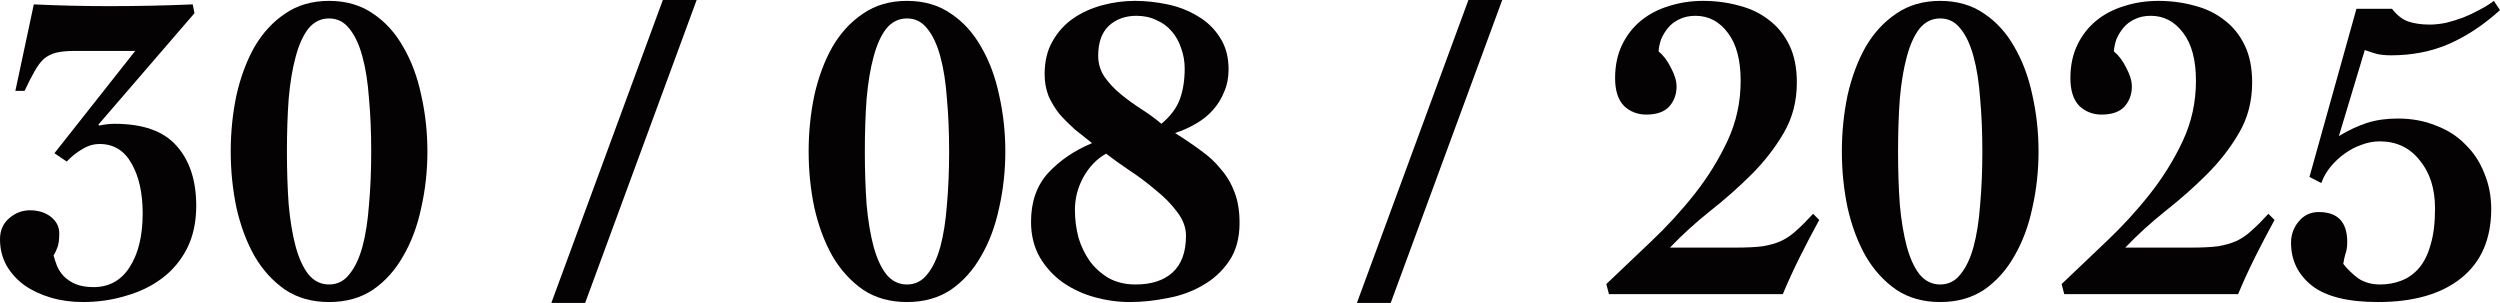
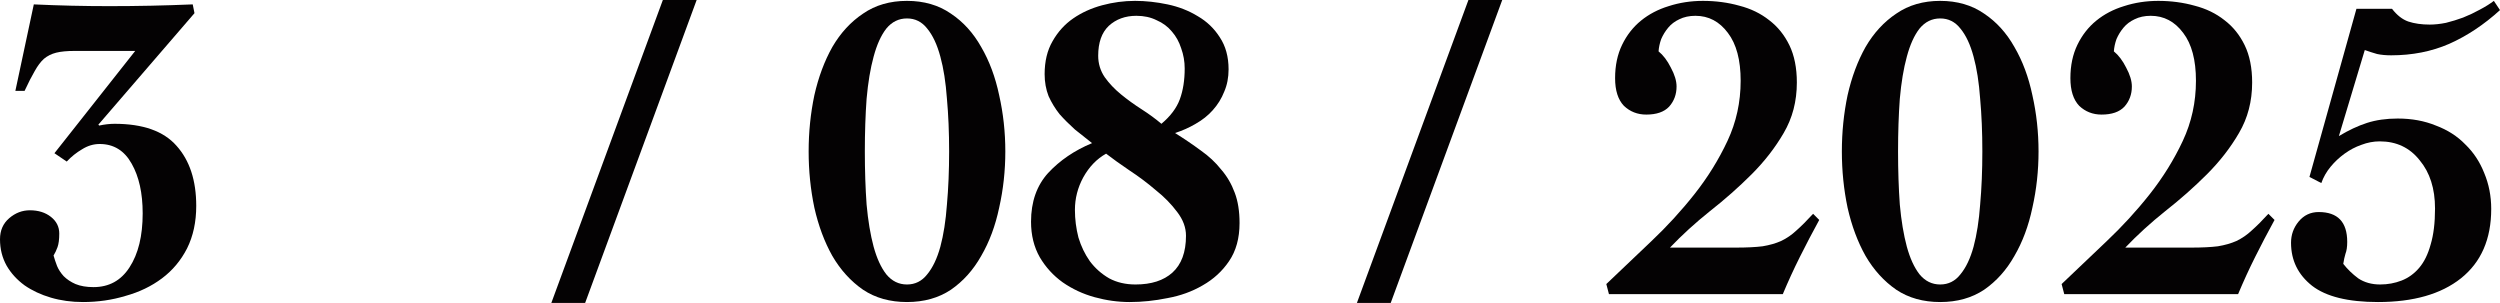
<svg xmlns="http://www.w3.org/2000/svg" viewBox="0 0 170.838 20.7" fill="none">
  <path d="M6.72 8.52L6.78 8.58C6.96 8.54 7.14 8.51 7.32 8.49C7.5 8.47 7.67 8.46 7.83 8.46C9.77 8.46 11.18 8.96 12.06 9.96C12.96 10.96 13.41 12.33 13.41 14.07C13.41 15.17 13.2 16.14 12.78 16.98C12.36 17.8 11.79 18.48 11.07 19.02C10.35 19.56 9.52 19.96 8.58 20.22C7.66 20.5 6.69 20.64 5.67 20.64C4.89 20.64 4.16 20.54 3.48 20.34C2.8 20.14 2.2 19.86 1.68 19.5C1.16 19.12 0.75 18.67 0.45 18.15C0.15 17.61 0 17.01 0 16.35C0 15.75 0.21 15.27 0.63 14.91C1.05 14.55 1.52 14.37 2.04 14.37C2.62 14.37 3.1 14.52 3.48 14.82C3.86 15.12 4.05 15.5 4.05 15.96C4.05 16.36 4.01 16.67 3.93 16.89C3.85 17.11 3.76 17.3 3.66 17.46C3.72 17.68 3.8 17.92 3.9 18.18C4 18.42 4.15 18.65 4.35 18.87C4.57 19.09 4.84 19.27 5.16 19.41C5.5 19.55 5.91 19.62 6.39 19.62C7.45 19.62 8.27 19.17 8.85 18.27C9.45 17.35 9.75 16.12 9.75 14.58C9.75 13.2 9.5 12.07 9 11.19C8.5 10.29 7.77 9.84 6.81 9.84C6.39 9.84 5.99 9.96 5.61 10.2C5.23 10.42 4.88 10.7 4.56 11.04L3.72 10.47L9.24 3.48H5.1C4.58 3.48 4.16 3.52 3.84 3.6C3.52 3.68 3.24 3.82 3 4.02C2.78 4.22 2.57 4.5 2.37 4.86C2.17 5.2 1.94 5.65 1.68 6.21H1.05L2.31 0.3C3.17 0.34 4.03 0.37 4.89 0.39C5.75 0.41 6.61 0.42 7.47 0.42C8.43 0.42 9.38 0.41 10.32 0.39C11.26 0.37 12.21 0.34 13.17 0.3L13.29 0.9L6.72 8.52Z" fill="#040203" />
-   <path d="M22.487 1.26C21.927 1.26 21.457 1.49 21.077 1.95C20.717 2.41 20.427 3.05 20.207 3.87C19.987 4.67 19.827 5.63 19.727 6.75C19.647 7.85 19.607 9.05 19.607 10.35C19.607 11.65 19.647 12.86 19.727 13.98C19.827 15.08 19.987 16.04 20.207 16.86C20.427 17.66 20.717 18.29 21.077 18.75C21.457 19.21 21.927 19.44 22.487 19.44C23.047 19.44 23.507 19.21 23.867 18.75C24.247 18.29 24.547 17.66 24.767 16.86C24.987 16.04 25.137 15.08 25.217 13.98C25.317 12.86 25.367 11.65 25.367 10.35C25.367 9.05 25.317 7.85 25.217 6.75C25.137 5.63 24.987 4.67 24.767 3.87C24.547 3.05 24.247 2.41 23.867 1.95C23.507 1.49 23.047 1.26 22.487 1.26ZM22.487 0.06C23.647 0.06 24.647 0.35 25.487 0.93C26.327 1.49 27.017 2.25 27.557 3.21C28.117 4.17 28.527 5.27 28.787 6.51C29.067 7.75 29.207 9.03 29.207 10.35C29.207 11.67 29.067 12.95 28.787 14.19C28.527 15.43 28.117 16.53 27.557 17.49C27.017 18.45 26.327 19.22 25.487 19.8C24.647 20.36 23.647 20.64 22.487 20.64C21.327 20.64 20.327 20.36 19.487 19.8C18.647 19.22 17.947 18.45 17.387 17.49C16.847 16.53 16.437 15.43 16.157 14.19C15.897 12.95 15.767 11.67 15.767 10.35C15.767 9.03 15.897 7.75 16.157 6.51C16.437 5.27 16.847 4.17 17.387 3.21C17.947 2.25 18.647 1.49 19.487 0.93C20.327 0.35 21.327 0.06 22.487 0.06Z" fill="#040203" />
  <path d="M45.296 0H47.606L39.986 20.7H37.676L45.296 0Z" fill="#040203" />
  <path d="M61.979 1.26C61.419 1.26 60.949 1.49 60.569 1.95C60.209 2.41 59.919 3.05 59.699 3.87C59.479 4.67 59.319 5.63 59.219 6.75C59.139 7.85 59.099 9.05 59.099 10.35C59.099 11.65 59.139 12.86 59.219 13.98C59.319 15.08 59.479 16.04 59.699 16.86C59.919 17.66 60.209 18.29 60.569 18.75C60.949 19.21 61.419 19.44 61.979 19.44C62.539 19.44 62.999 19.21 63.359 18.75C63.739 18.29 64.039 17.66 64.259 16.86C64.479 16.04 64.629 15.08 64.709 13.98C64.809 12.86 64.859 11.65 64.859 10.35C64.859 9.05 64.809 7.85 64.709 6.75C64.629 5.63 64.479 4.67 64.259 3.87C64.039 3.05 63.739 2.41 63.359 1.95C62.999 1.49 62.539 1.26 61.979 1.26ZM61.979 0.06C63.139 0.06 64.139 0.35 64.979 0.93C65.819 1.49 66.509 2.25 67.049 3.21C67.609 4.17 68.019 5.27 68.279 6.51C68.559 7.75 68.699 9.03 68.699 10.35C68.699 11.67 68.559 12.95 68.279 14.19C68.019 15.43 67.609 16.53 67.049 17.49C66.509 18.45 65.819 19.22 64.979 19.8C64.139 20.36 63.139 20.64 61.979 20.64C60.819 20.64 59.819 20.36 58.979 19.8C58.139 19.22 57.439 18.45 56.879 17.49C56.339 16.53 55.929 15.43 55.649 14.19C55.389 12.95 55.259 11.67 55.259 10.35C55.259 9.03 55.389 7.75 55.649 6.51C55.929 5.27 56.339 4.17 56.879 3.21C57.439 2.25 58.139 1.49 58.979 0.93C59.819 0.35 60.819 0.06 61.979 0.06Z" fill="#040203" />
  <path d="M83.955 4.74C83.955 5.3 83.856 5.81 83.655 6.27C83.475 6.73 83.215 7.15 82.875 7.53C82.556 7.89 82.165 8.2 81.706 8.46C81.265 8.72 80.795 8.93 80.295 9.09C80.936 9.49 81.525 9.89 82.065 10.29C82.605 10.67 83.066 11.1 83.445 11.58C83.846 12.04 84.155 12.57 84.376 13.17C84.596 13.75 84.705 14.44 84.705 15.24C84.705 16.28 84.465 17.15 83.985 17.85C83.525 18.53 82.925 19.08 82.185 19.5C81.466 19.92 80.666 20.21 79.785 20.37C78.905 20.55 78.046 20.64 77.205 20.64C76.405 20.64 75.605 20.53 74.805 20.31C74.005 20.09 73.276 19.75 72.615 19.29C71.976 18.83 71.456 18.26 71.055 17.58C70.656 16.88 70.456 16.07 70.456 15.15C70.456 13.79 70.845 12.68 71.625 11.82C72.425 10.96 73.425 10.28 74.626 9.78C74.245 9.48 73.856 9.17 73.455 8.85C73.076 8.51 72.725 8.16 72.405 7.8C72.105 7.42 71.855 7.01 71.655 6.57C71.476 6.11 71.385 5.61 71.385 5.07C71.385 4.19 71.565 3.44 71.925 2.82C72.286 2.18 72.756 1.66 73.336 1.26C73.915 0.86 74.575 0.56 75.315 0.36C76.055 0.16 76.805 0.06 77.566 0.06C78.286 0.06 79.025 0.14 79.785 0.3C80.545 0.46 81.236 0.73 81.855 1.11C82.476 1.47 82.975 1.95 83.356 2.55C83.755 3.15 83.955 3.88 83.955 4.74ZM73.455 14.34C73.455 14.98 73.536 15.61 73.695 16.23C73.876 16.83 74.136 17.37 74.475 17.85C74.835 18.33 75.275 18.72 75.795 19.02C76.315 19.3 76.915 19.44 77.595 19.44C78.675 19.44 79.515 19.17 80.116 18.63C80.735 18.07 81.045 17.23 81.045 16.11C81.045 15.55 80.845 15.01 80.446 14.49C80.045 13.95 79.555 13.45 78.975 12.99C78.415 12.51 77.816 12.06 77.175 11.64C76.555 11.22 76.025 10.84 75.585 10.5C74.945 10.86 74.425 11.4 74.025 12.12C73.645 12.82 73.455 13.56 73.455 14.34ZM80.956 4.68C80.956 4.2 80.875 3.74 80.716 3.3C80.575 2.86 80.365 2.48 80.085 2.16C79.805 1.82 79.455 1.56 79.035 1.38C78.635 1.18 78.175 1.08 77.655 1.08C76.895 1.08 76.265 1.31 75.765 1.77C75.285 2.23 75.045 2.91 75.045 3.81C75.045 4.35 75.196 4.84 75.495 5.28C75.795 5.7 76.166 6.09 76.605 6.45C77.046 6.81 77.516 7.15 78.016 7.47C78.515 7.79 78.965 8.12 79.366 8.46C79.985 7.94 80.406 7.38 80.625 6.78C80.845 6.18 80.956 5.48 80.956 4.68Z" fill="#040203" />
  <path d="M100.345 0H102.655L95.035 20.7H92.725L100.345 0Z" fill="#040203" />
  <path d="M109.948 20.1L109.768 19.41C110.728 18.49 111.748 17.52 112.828 16.5C113.908 15.48 114.898 14.4 115.798 13.26C116.698 12.12 117.448 10.91 118.048 9.63C118.648 8.35 118.948 6.98 118.948 5.52C118.948 4.1 118.658 3.01 118.078 2.25C117.498 1.47 116.758 1.08 115.858 1.08C115.438 1.08 115.068 1.16 114.748 1.32C114.448 1.46 114.198 1.65 113.998 1.89C113.798 2.13 113.638 2.39 113.518 2.67C113.418 2.95 113.358 3.23 113.338 3.51C113.658 3.77 113.938 4.14 114.178 4.62C114.438 5.1 114.568 5.53 114.568 5.91C114.568 6.45 114.398 6.91 114.058 7.29C113.718 7.65 113.198 7.83 112.498 7.83C111.898 7.83 111.388 7.63 110.968 7.23C110.568 6.81 110.368 6.18 110.368 5.34C110.368 4.48 110.528 3.72 110.848 3.06C111.168 2.4 111.598 1.85 112.138 1.41C112.678 0.97 113.308 0.64 114.028 0.42C114.768 0.18 115.548 0.06 116.368 0.06C117.248 0.06 118.078 0.17 118.858 0.39C119.638 0.59 120.318 0.92 120.898 1.38C121.478 1.82 121.938 2.39 122.278 3.09C122.618 3.79 122.788 4.64 122.788 5.64C122.788 6.92 122.488 8.07 121.888 9.09C121.308 10.09 120.578 11.03 119.698 11.91C118.818 12.79 117.868 13.63 116.848 14.43C115.848 15.23 114.938 16.06 114.118 16.92H118.618C119.358 16.92 119.968 16.89 120.448 16.83C120.928 16.75 121.348 16.63 121.708 16.47C122.088 16.29 122.438 16.05 122.758 15.75C123.098 15.45 123.478 15.07 123.898 14.61L124.318 15.03C123.858 15.87 123.418 16.71 122.998 17.55C122.578 18.39 122.188 19.24 121.828 20.1H109.948Z" fill="#040203" />
  <path d="M132.584 1.26C132.024 1.26 131.554 1.49 131.174 1.95C130.814 2.41 130.524 3.05 130.304 3.87C130.084 4.67 129.924 5.63 129.824 6.75C129.744 7.85 129.704 9.05 129.704 10.35C129.704 11.65 129.744 12.86 129.824 13.98C129.924 15.08 130.084 16.04 130.304 16.86C130.524 17.66 130.814 18.29 131.174 18.75C131.554 19.21 132.024 19.44 132.584 19.44C133.144 19.44 133.604 19.21 133.964 18.75C134.344 18.29 134.644 17.66 134.864 16.86C135.084 16.04 135.234 15.08 135.314 13.98C135.414 12.86 135.464 11.65 135.464 10.35C135.464 9.05 135.414 7.85 135.314 6.75C135.234 5.63 135.084 4.67 134.864 3.87C134.644 3.05 134.344 2.41 133.964 1.95C133.604 1.49 133.144 1.26 132.584 1.26ZM132.584 0.06C133.744 0.06 134.744 0.35 135.584 0.93C136.424 1.49 137.114 2.25 137.654 3.21C138.214 4.17 138.624 5.27 138.884 6.51C139.164 7.75 139.304 9.03 139.304 10.35C139.304 11.67 139.164 12.95 138.884 14.19C138.624 15.43 138.214 16.53 137.654 17.49C137.114 18.45 136.424 19.22 135.584 19.8C134.744 20.36 133.744 20.64 132.584 20.64C131.424 20.64 130.424 20.36 129.584 19.8C128.744 19.22 128.044 18.45 127.484 17.49C126.944 16.53 126.534 15.43 126.254 14.19C125.994 12.95 125.864 11.67 125.864 10.35C125.864 9.03 125.994 7.75 126.254 6.51C126.534 5.27 126.944 4.17 127.484 3.21C128.044 2.25 128.744 1.49 129.584 0.93C130.424 0.35 131.424 0.06 132.584 0.06Z" fill="#040203" />
  <path d="M141.061 20.1L140.881 19.41C141.841 18.49 142.861 17.52 143.941 16.5C145.021 15.48 146.011 14.4 146.911 13.26C147.811 12.12 148.561 10.91 149.161 9.63C149.761 8.35 150.061 6.98 150.061 5.52C150.061 4.1 149.771 3.01 149.191 2.25C148.611 1.47 147.871 1.08 146.971 1.08C146.551 1.08 146.181 1.16 145.861 1.32C145.561 1.46 145.311 1.65 145.111 1.89C144.911 2.13 144.751 2.39 144.631 2.67C144.531 2.95 144.471 3.23 144.451 3.51C144.771 3.77 145.051 4.14 145.291 4.62C145.551 5.1 145.681 5.53 145.681 5.91C145.681 6.45 145.511 6.91 145.171 7.29C144.831 7.65 144.311 7.83 143.611 7.83C143.011 7.83 142.501 7.63 142.081 7.23C141.681 6.81 141.481 6.18 141.481 5.34C141.481 4.48 141.641 3.72 141.961 3.06C142.281 2.4 142.711 1.85 143.251 1.41C143.791 0.97 144.421 0.64 145.141 0.42C145.881 0.18 146.661 0.06 147.481 0.06C148.361 0.06 149.191 0.17 149.971 0.39C150.751 0.59 151.431 0.92 152.011 1.38C152.591 1.82 153.051 2.39 153.391 3.09C153.731 3.79 153.901 4.64 153.901 5.64C153.901 6.92 153.601 8.07 153.001 9.09C152.421 10.09 151.691 11.03 150.811 11.91C149.931 12.79 148.981 13.63 147.961 14.43C146.961 15.23 146.051 16.06 145.231 16.92H149.731C150.471 16.92 151.081 16.89 151.561 16.83C152.041 16.75 152.461 16.63 152.821 16.47C153.201 16.29 153.551 16.05 153.871 15.75C154.211 15.45 154.591 15.07 155.011 14.61L155.431 15.03C154.971 15.87 154.531 16.71 154.111 17.55C153.691 18.39 153.301 19.24 152.941 20.1H141.061Z" fill="#040203" />
-   <path d="M157.817 12.09L161.028 0.6H163.458C163.798 1.04 164.168 1.33 164.568 1.47C164.988 1.61 165.478 1.68 166.038 1.68C166.378 1.68 166.747 1.64 167.148 1.56C167.547 1.46 167.938 1.34 168.317 1.2C168.718 1.04 169.097 0.86 169.458 0.66C169.838 0.46 170.157 0.26 170.417 0.06L170.838 0.69C169.738 1.69 168.577 2.46 167.358 3C166.158 3.52 164.838 3.78 163.398 3.78C163.038 3.78 162.718 3.75 162.438 3.69C162.158 3.61 161.878 3.52 161.598 3.42L159.828 9.3C160.488 8.9 161.128 8.6 161.747 8.4C162.368 8.2 163.067 8.1 163.847 8.1C164.808 8.1 165.677 8.26 166.457 8.58C167.257 8.88 167.928 9.31 168.468 9.87C169.028 10.41 169.458 11.06 169.758 11.82C170.078 12.58 170.238 13.4 170.238 14.28C170.238 16.34 169.548 17.92 168.168 19.02C166.808 20.1 164.917 20.64 162.498 20.64C160.458 20.64 158.958 20.27 157.998 19.53C157.037 18.77 156.558 17.79 156.558 16.59C156.558 16.05 156.727 15.57 157.068 15.15C157.428 14.71 157.888 14.49 158.448 14.49C159.748 14.49 160.398 15.17 160.398 16.53C160.398 16.87 160.358 17.14 160.278 17.34C160.218 17.54 160.167 17.77 160.128 18.03C160.408 18.39 160.748 18.72 161.148 19.02C161.568 19.3 162.068 19.44 162.648 19.44C163.168 19.44 163.658 19.35 164.117 19.17C164.578 18.99 164.978 18.7 165.318 18.3C165.658 17.9 165.918 17.37 166.098 16.71C166.298 16.05 166.398 15.23 166.398 14.25C166.398 12.89 166.048 11.79 165.348 10.95C164.668 10.09 163.758 9.66 162.618 9.66C162.198 9.66 161.777 9.74 161.358 9.9C160.957 10.04 160.578 10.24 160.218 10.5C159.858 10.76 159.538 11.06 159.258 11.4C158.978 11.74 158.768 12.11 158.628 12.51L157.817 12.09Z" fill="#040203" />
+   <path d="M157.817 12.09L161.028 0.6H163.458C163.798 1.04 164.168 1.33 164.568 1.47C164.988 1.61 165.478 1.68 166.038 1.68C166.378 1.68 166.747 1.64 167.148 1.56C167.547 1.46 167.938 1.34 168.317 1.2C168.718 1.04 169.097 0.86 169.458 0.66C169.838 0.46 170.157 0.26 170.417 0.06L170.838 0.69C169.738 1.69 168.577 2.46 167.358 3C166.158 3.52 164.838 3.78 163.398 3.78C163.038 3.78 162.718 3.75 162.438 3.69C162.158 3.61 161.878 3.52 161.598 3.42L159.828 9.3C160.488 8.9 161.128 8.6 161.747 8.4C162.368 8.2 163.067 8.1 163.847 8.1C164.808 8.1 165.677 8.26 166.457 8.58C167.257 8.88 167.928 9.31 168.468 9.87C169.028 10.41 169.458 11.06 169.758 11.82C170.078 12.58 170.238 13.4 170.238 14.28C170.238 16.34 169.548 17.92 168.168 19.02C166.808 20.1 164.917 20.64 162.498 20.64C160.458 20.64 158.958 20.27 157.998 19.53C157.037 18.77 156.558 17.79 156.558 16.59C156.558 16.05 156.727 15.57 157.068 15.15C157.428 14.71 157.888 14.49 158.448 14.49C159.748 14.49 160.398 15.17 160.398 16.53C160.398 16.87 160.358 17.14 160.278 17.34C160.218 17.54 160.167 17.77 160.128 18.03C160.408 18.39 160.748 18.72 161.148 19.02C161.568 19.3 162.068 19.44 162.648 19.44C163.168 19.44 163.658 19.35 164.117 19.17C164.578 18.99 164.978 18.7 165.318 18.3C165.658 17.9 165.918 17.37 166.098 16.71C166.298 16.05 166.398 15.23 166.398 14.25C166.398 12.89 166.048 11.79 165.348 10.95C164.668 10.09 163.758 9.66 162.618 9.66C162.198 9.66 161.777 9.74 161.358 9.9C160.957 10.04 160.578 10.24 160.218 10.5C159.858 10.76 159.538 11.06 159.258 11.4C158.978 11.74 158.768 12.11 158.628 12.51Z" fill="#040203" />
</svg>